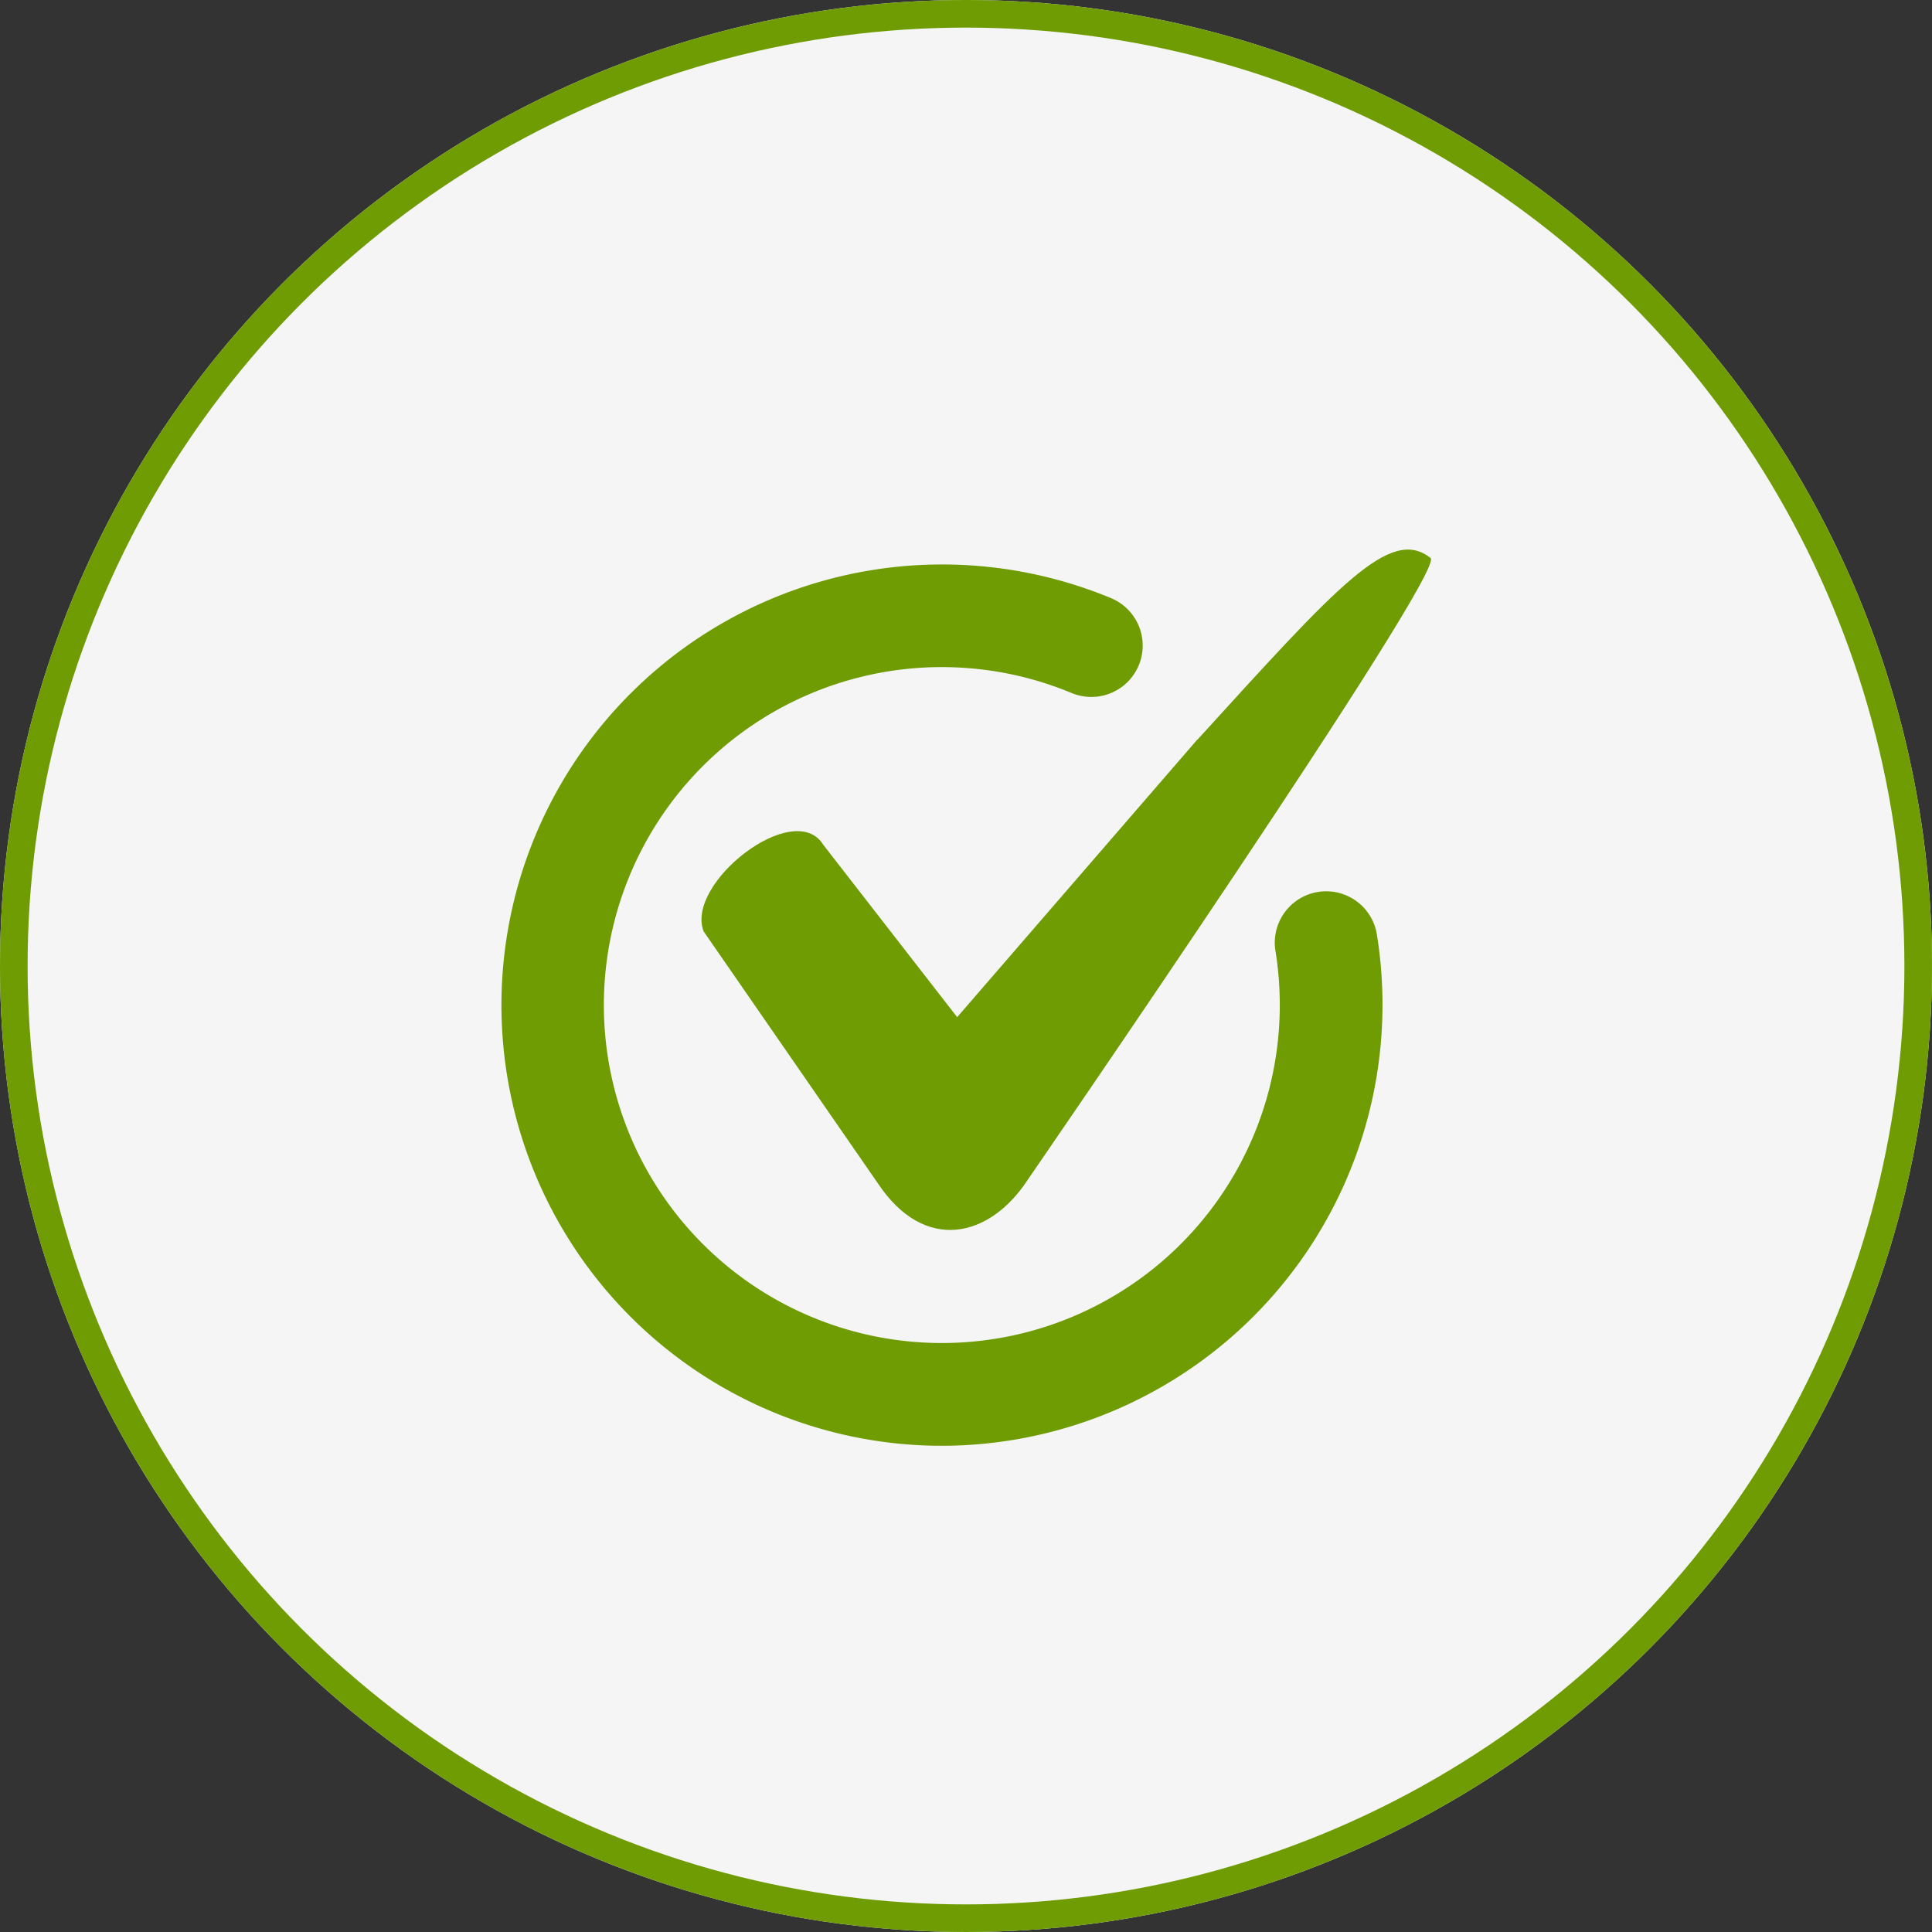
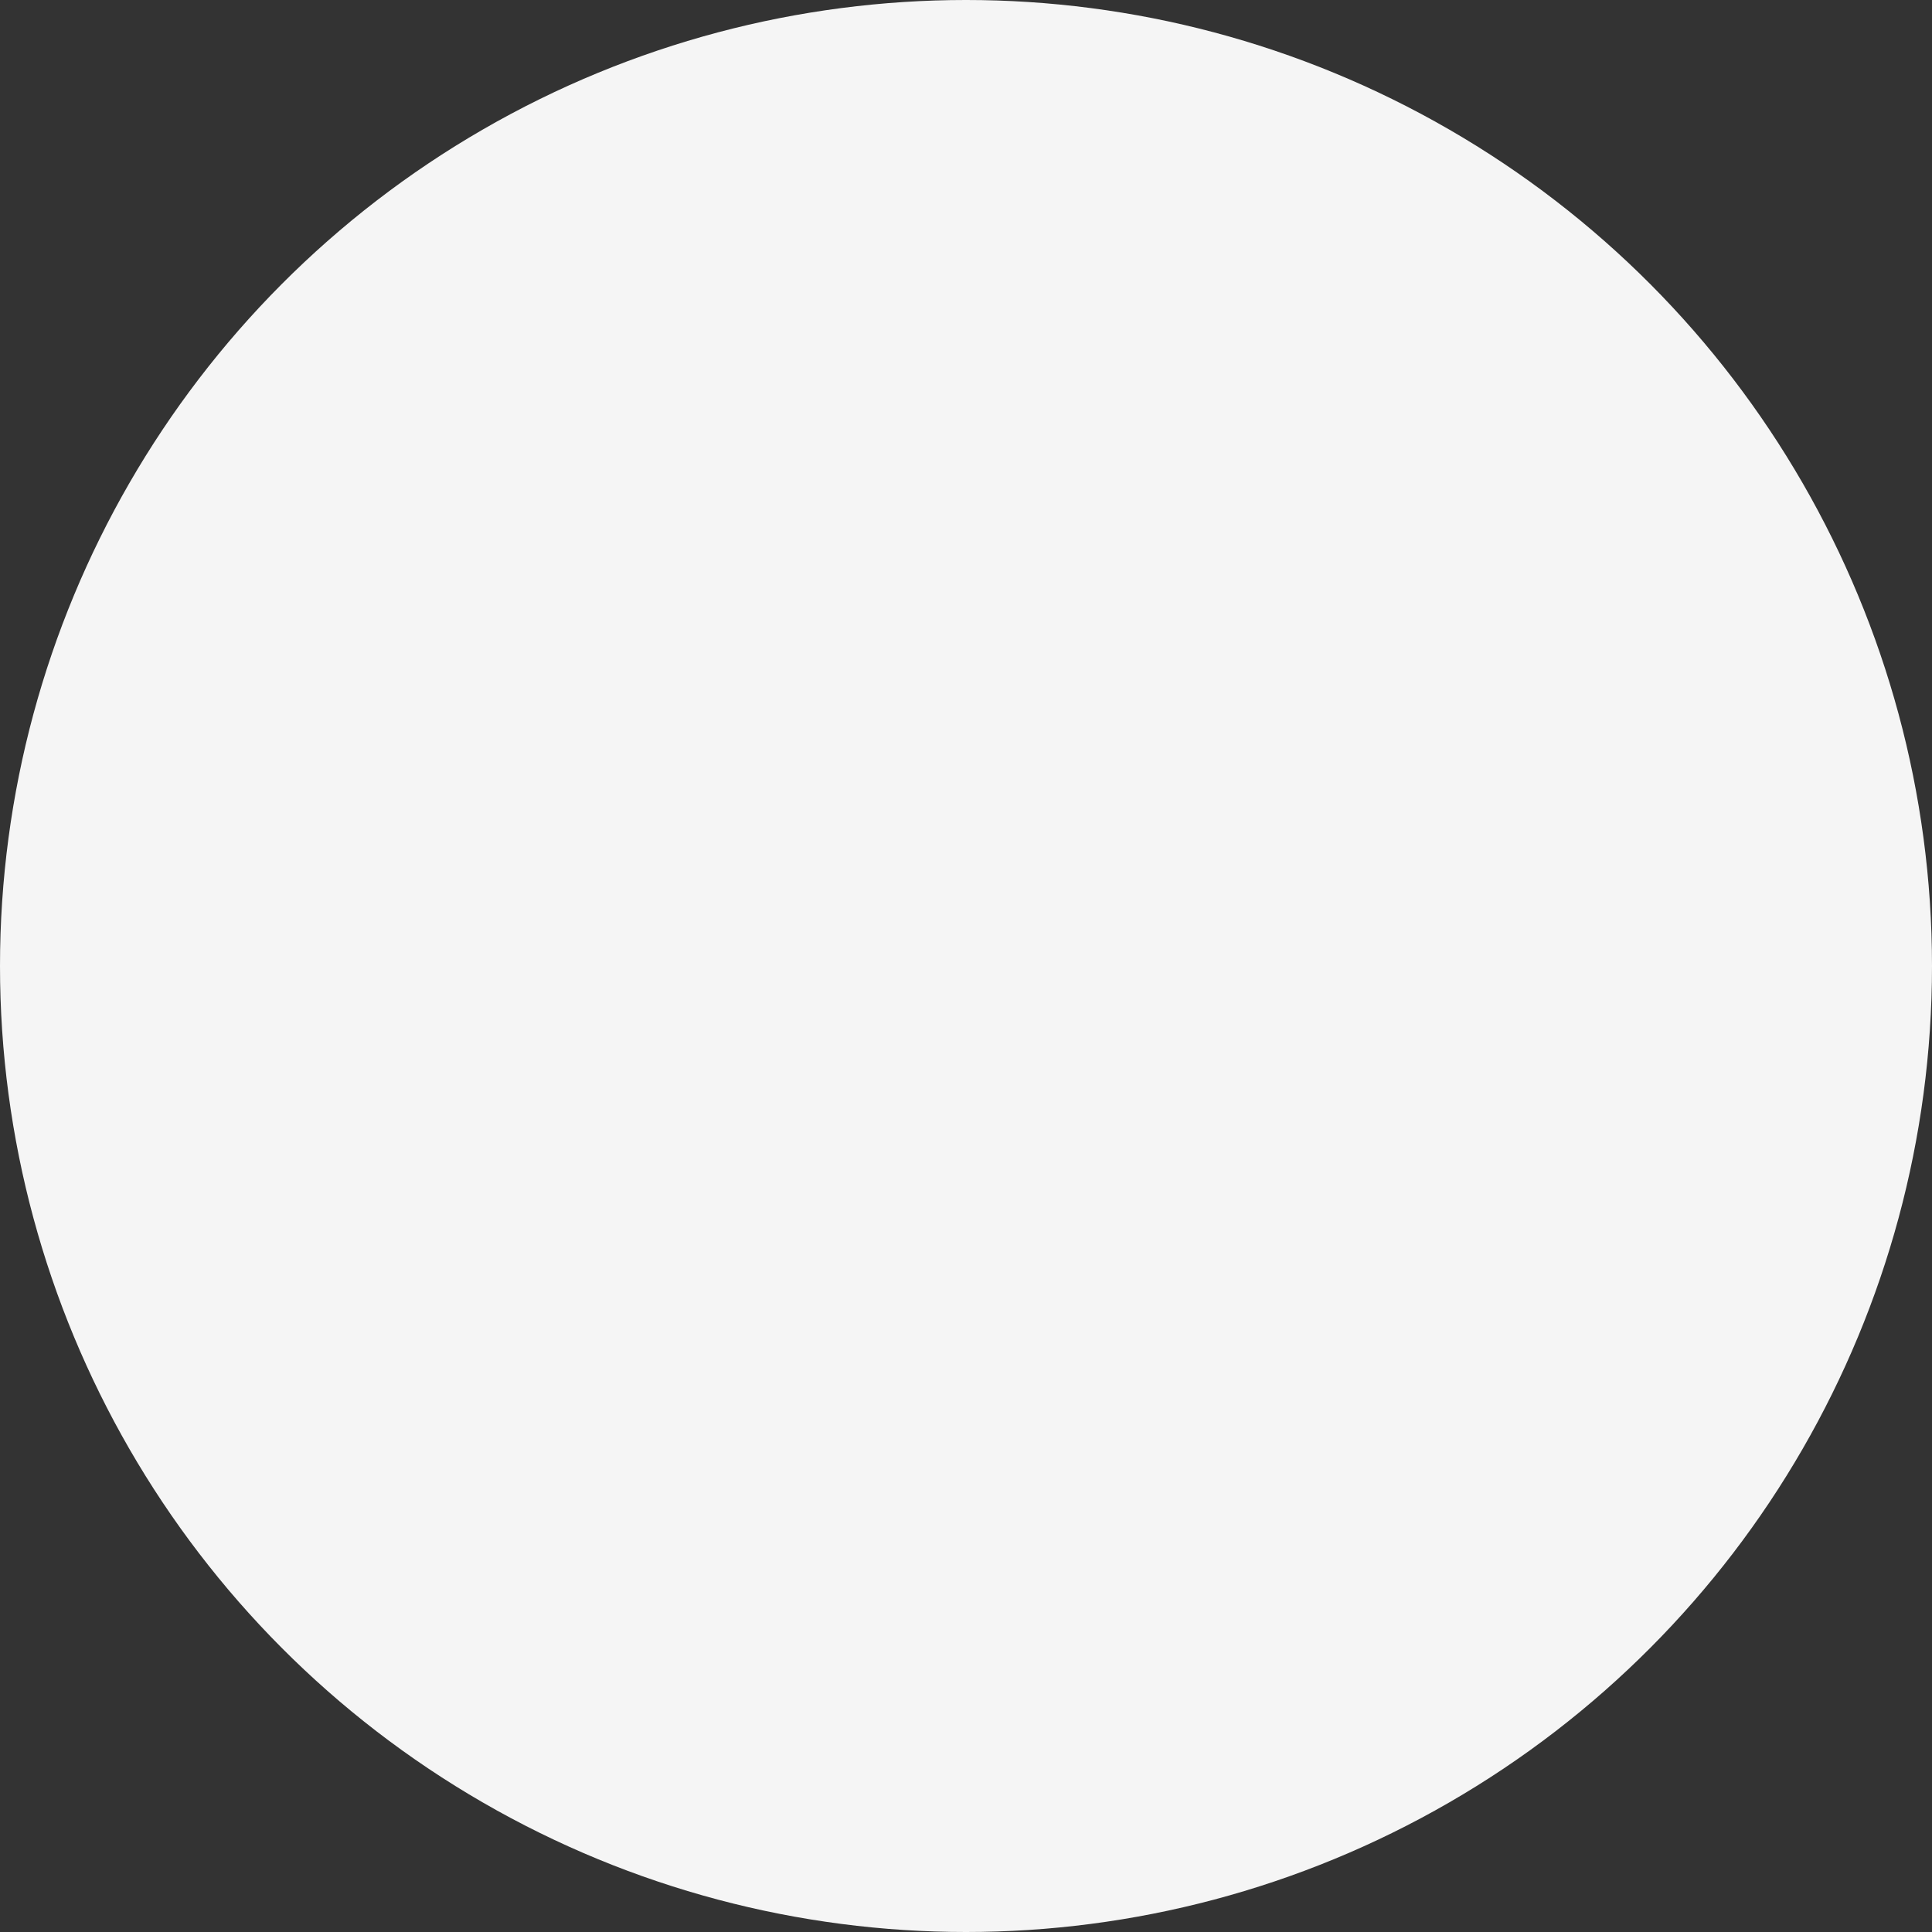
<svg xmlns="http://www.w3.org/2000/svg" width="70" height="70" viewBox="0 0 70 70">
  <rect x="0" y="0" width="70" height="70" fill="#333333" stroke="none" />
  <defs>
    <clipPath id="clip-path">
-       <rect id="Rectangle_23" data-name="Rectangle 23" width="33.689" height="32.471" fill="#6e9c02" stroke="rgba(0,0,0,0)" stroke-width="1" />
-     </clipPath>
+       </clipPath>
  </defs>
  <g id="Groupe_87" data-name="Groupe 87" transform="translate(-1361.255 -3484.255)">
    <g id="Ellipse_10" data-name="Ellipse 10" transform="translate(1361.255 3484.255)" fill="#f5f5f5" stroke="#6e9c02" stroke-width="1">
      <circle cx="35" cy="35" r="35" stroke="none" />
-       <circle cx="35" cy="35" r="34.5" fill="none" />
    </g>
    <g id="Groupe_55" data-name="Groupe 55" transform="translate(1379.411 3504.167)">
      <g id="Groupe_49" data-name="Groupe 49" clip-path="url(#clip-path)">
        <path id="Tracé_32" data-name="Tracé 32" d="M15.678,43.448A15.966,15.966,0,1,1,22.1,12.739a1.861,1.861,0,1,1-1.43,3.437,12.245,12.245,0,1,0,7.541,11.53,12.337,12.337,0,0,0-.162-2.23,1.862,1.862,0,0,1,3.673-.606A15.982,15.982,0,0,1,15.678,43.448" transform="translate(0 -10.979)" fill="#6e9c02" stroke="rgba(0,0,0,0)" stroke-width="1" />
        <path id="Tracé_33" data-name="Tracé 33" d="M173.1,6.894l-8.692,10.048L159.56,10.7c-1.049-1.708-5.021,1.388-4.337,3.136l6.314,9.13c1.68,2.524,4.039,1.988,5.423-.125,0,0,15.188-22.064,14.6-22.535-1.461-1.161-3.342.978-8.452,6.588" transform="translate(-147.884 0)" fill="#6e9c02" stroke="rgba(0,0,0,0)" stroke-width="1" />
      </g>
    </g>
  </g>
</svg>